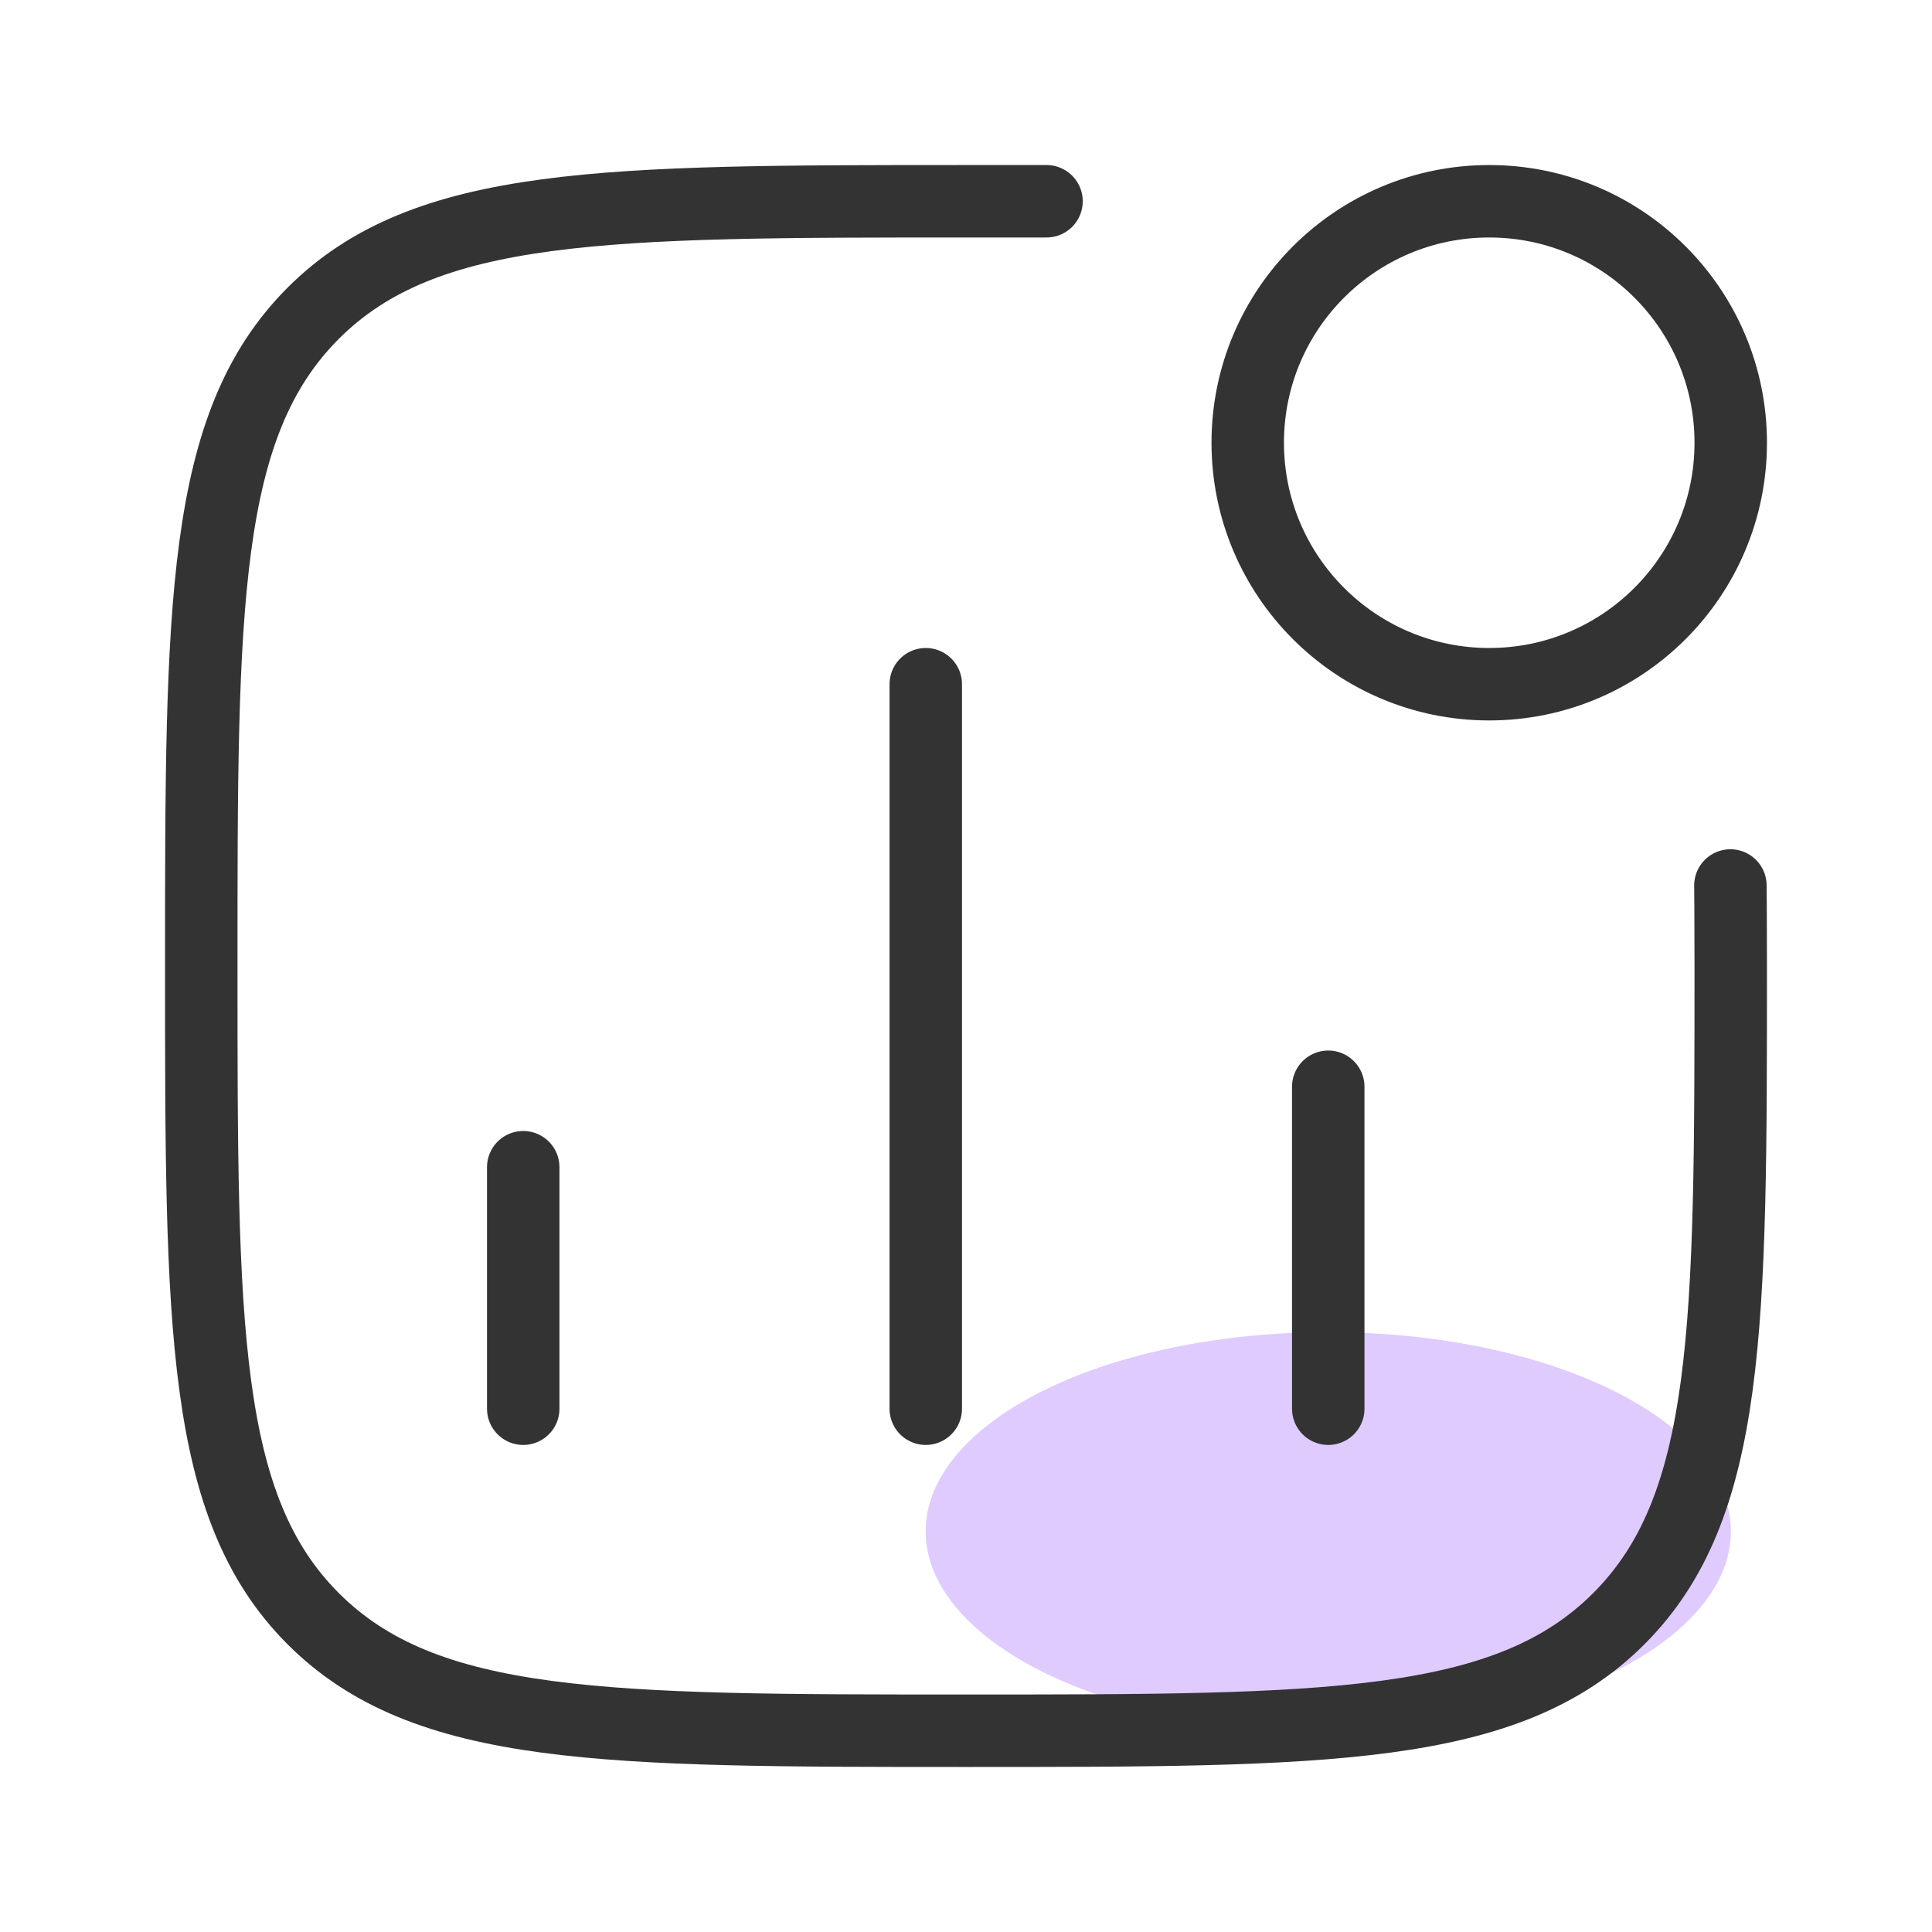
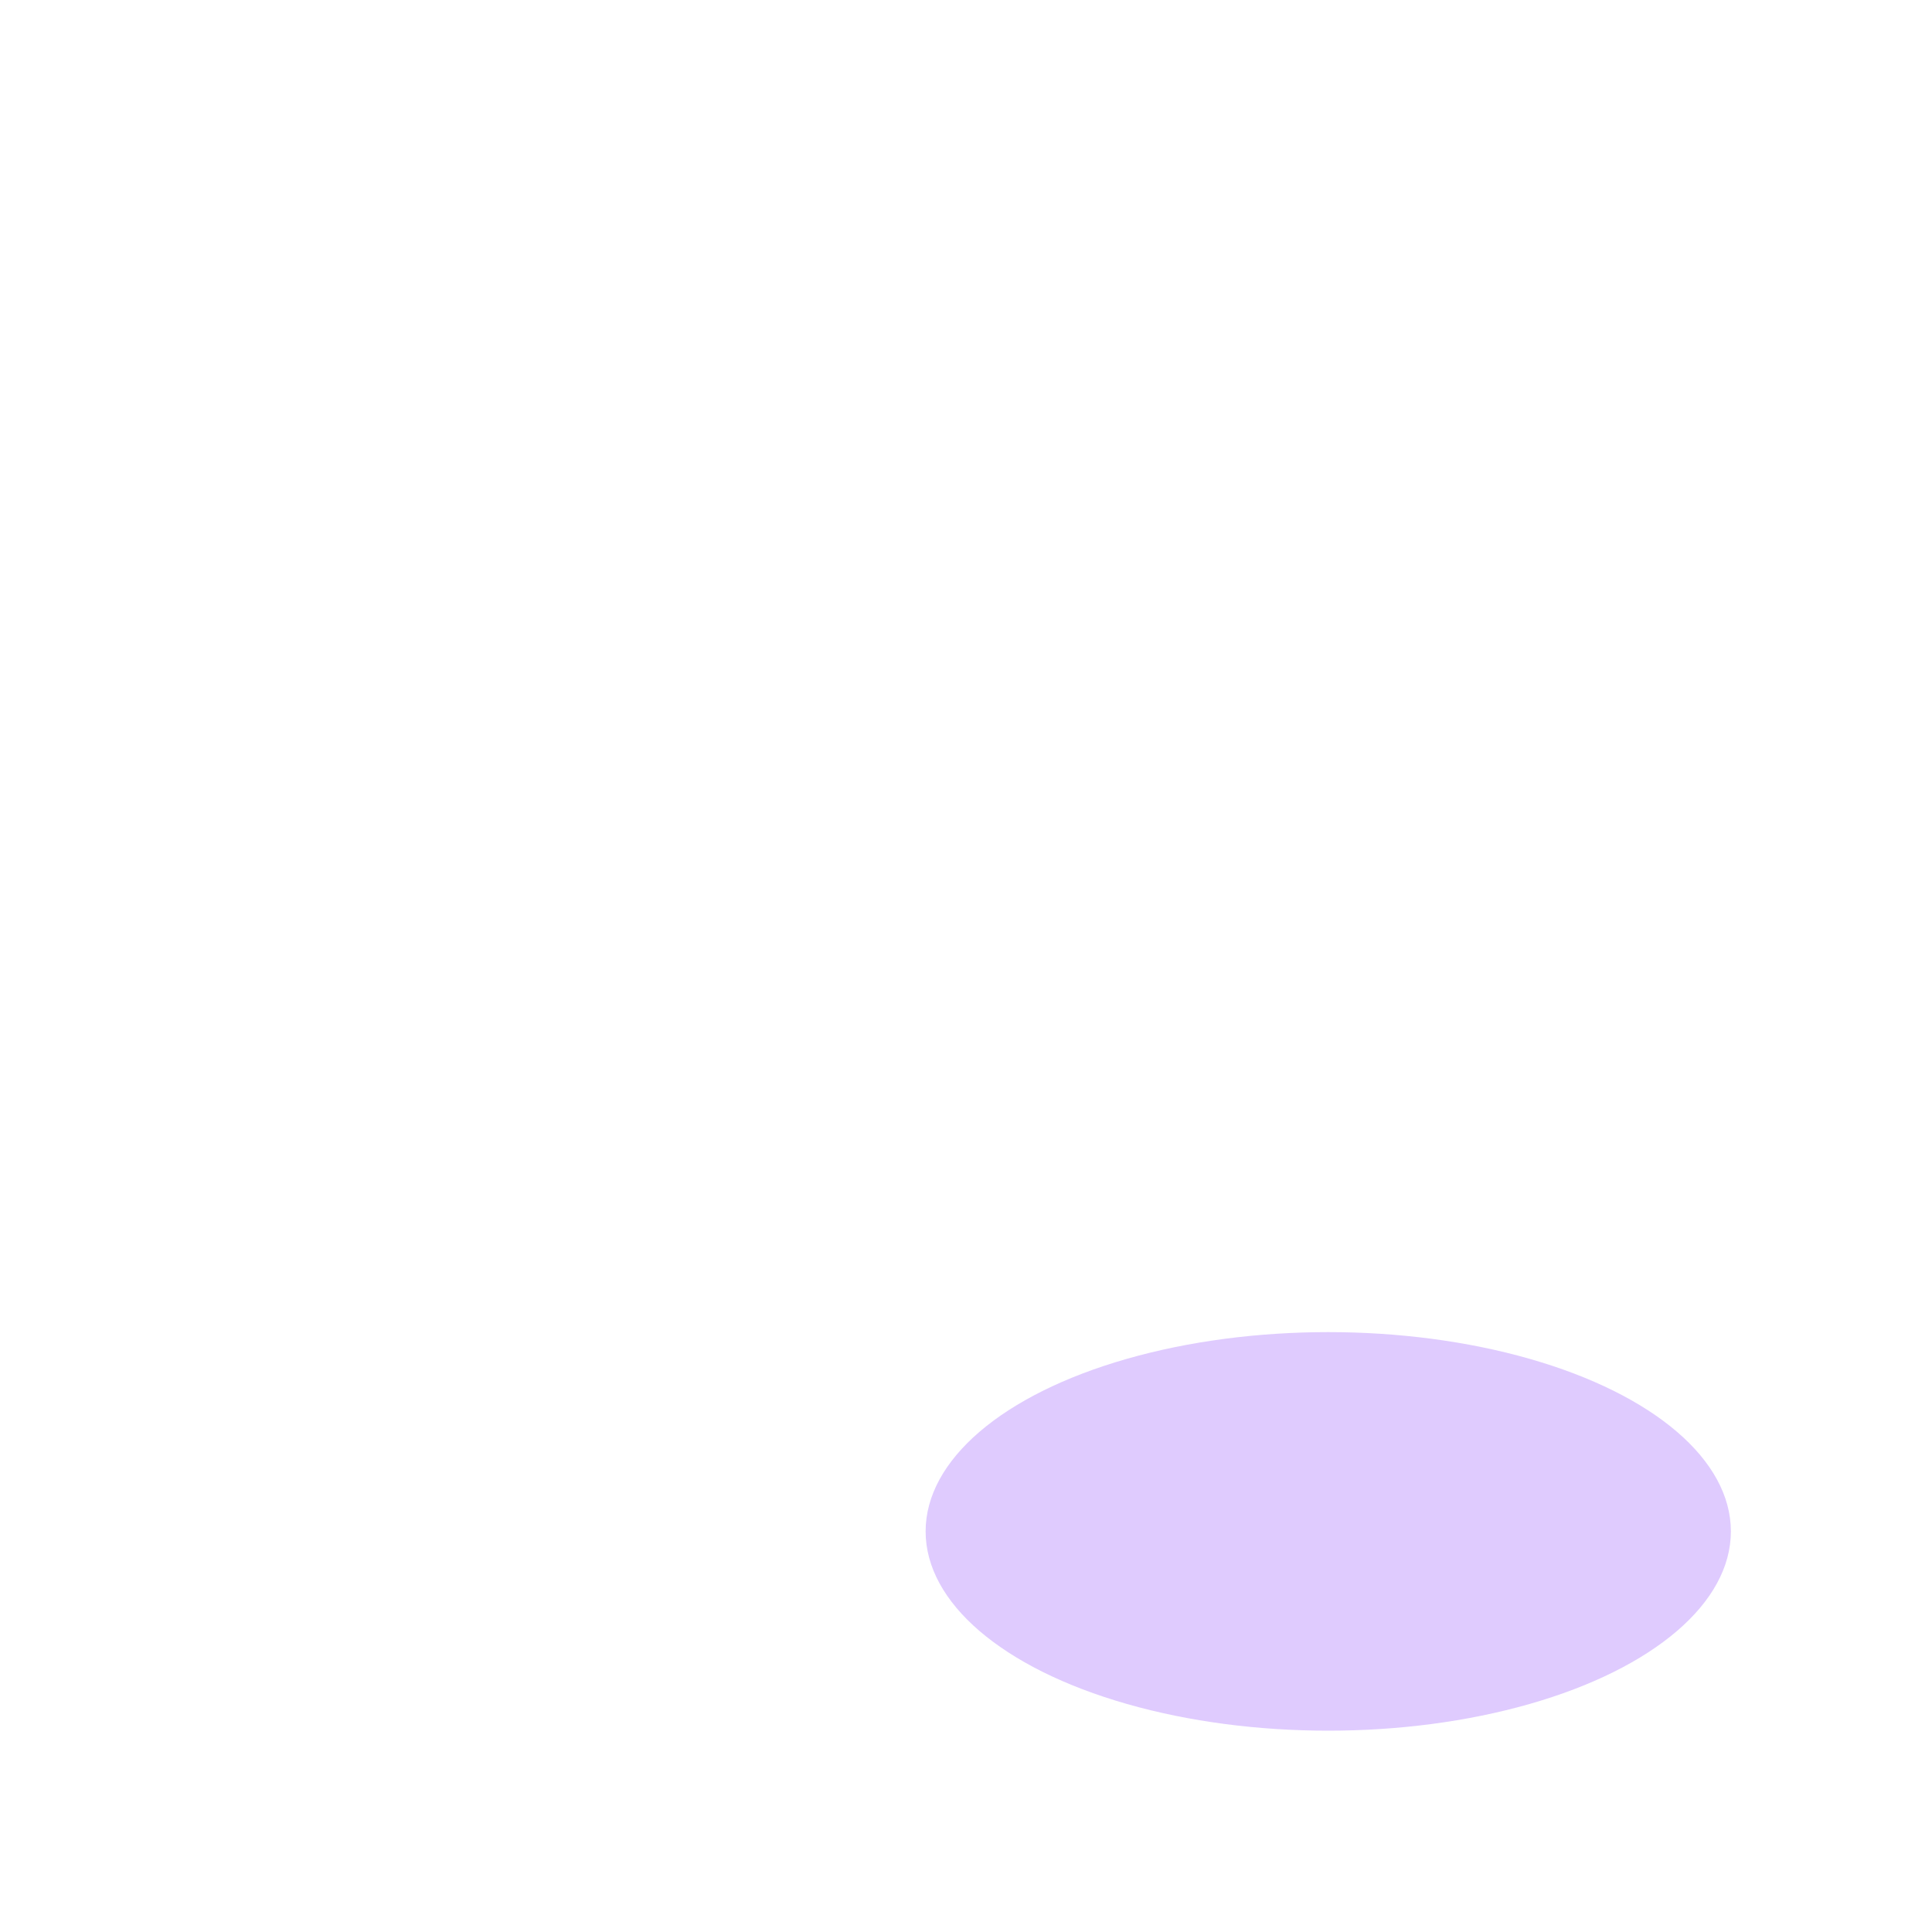
<svg xmlns="http://www.w3.org/2000/svg" width="40" height="40" viewBox="0 0 40 40" fill="none">
  <ellipse cx="27.5" cy="31.706" rx="8.336" ry="4.126" fill="#DFCBFE" />
-   <path d="M10.833 29.166V24.166M19.167 29.166V14.166M27.5 29.166V22.5" stroke="#333333" stroke-width="1.5" stroke-linecap="round" />
-   <path d="M35.833 9.166C35.833 11.928 33.595 14.166 30.833 14.166C28.072 14.166 25.833 11.928 25.833 9.166C25.833 6.405 28.072 4.167 30.833 4.167C33.595 4.167 35.833 6.405 35.833 9.166Z" stroke="#333333" stroke-width="1.5" />
-   <path d="M35.826 18.333C35.826 18.333 35.833 18.899 35.833 20C35.833 27.464 35.833 31.196 33.515 33.514C31.196 35.833 27.464 35.833 20 35.833C12.536 35.833 8.804 35.833 6.485 33.514C4.167 31.196 4.167 27.464 4.167 20C4.167 12.536 4.167 8.804 6.485 6.485C8.804 4.167 12.536 4.167 20 4.167L21.667 4.167" stroke="#333333" stroke-width="1.5" stroke-linecap="round" stroke-linejoin="round" />
</svg>